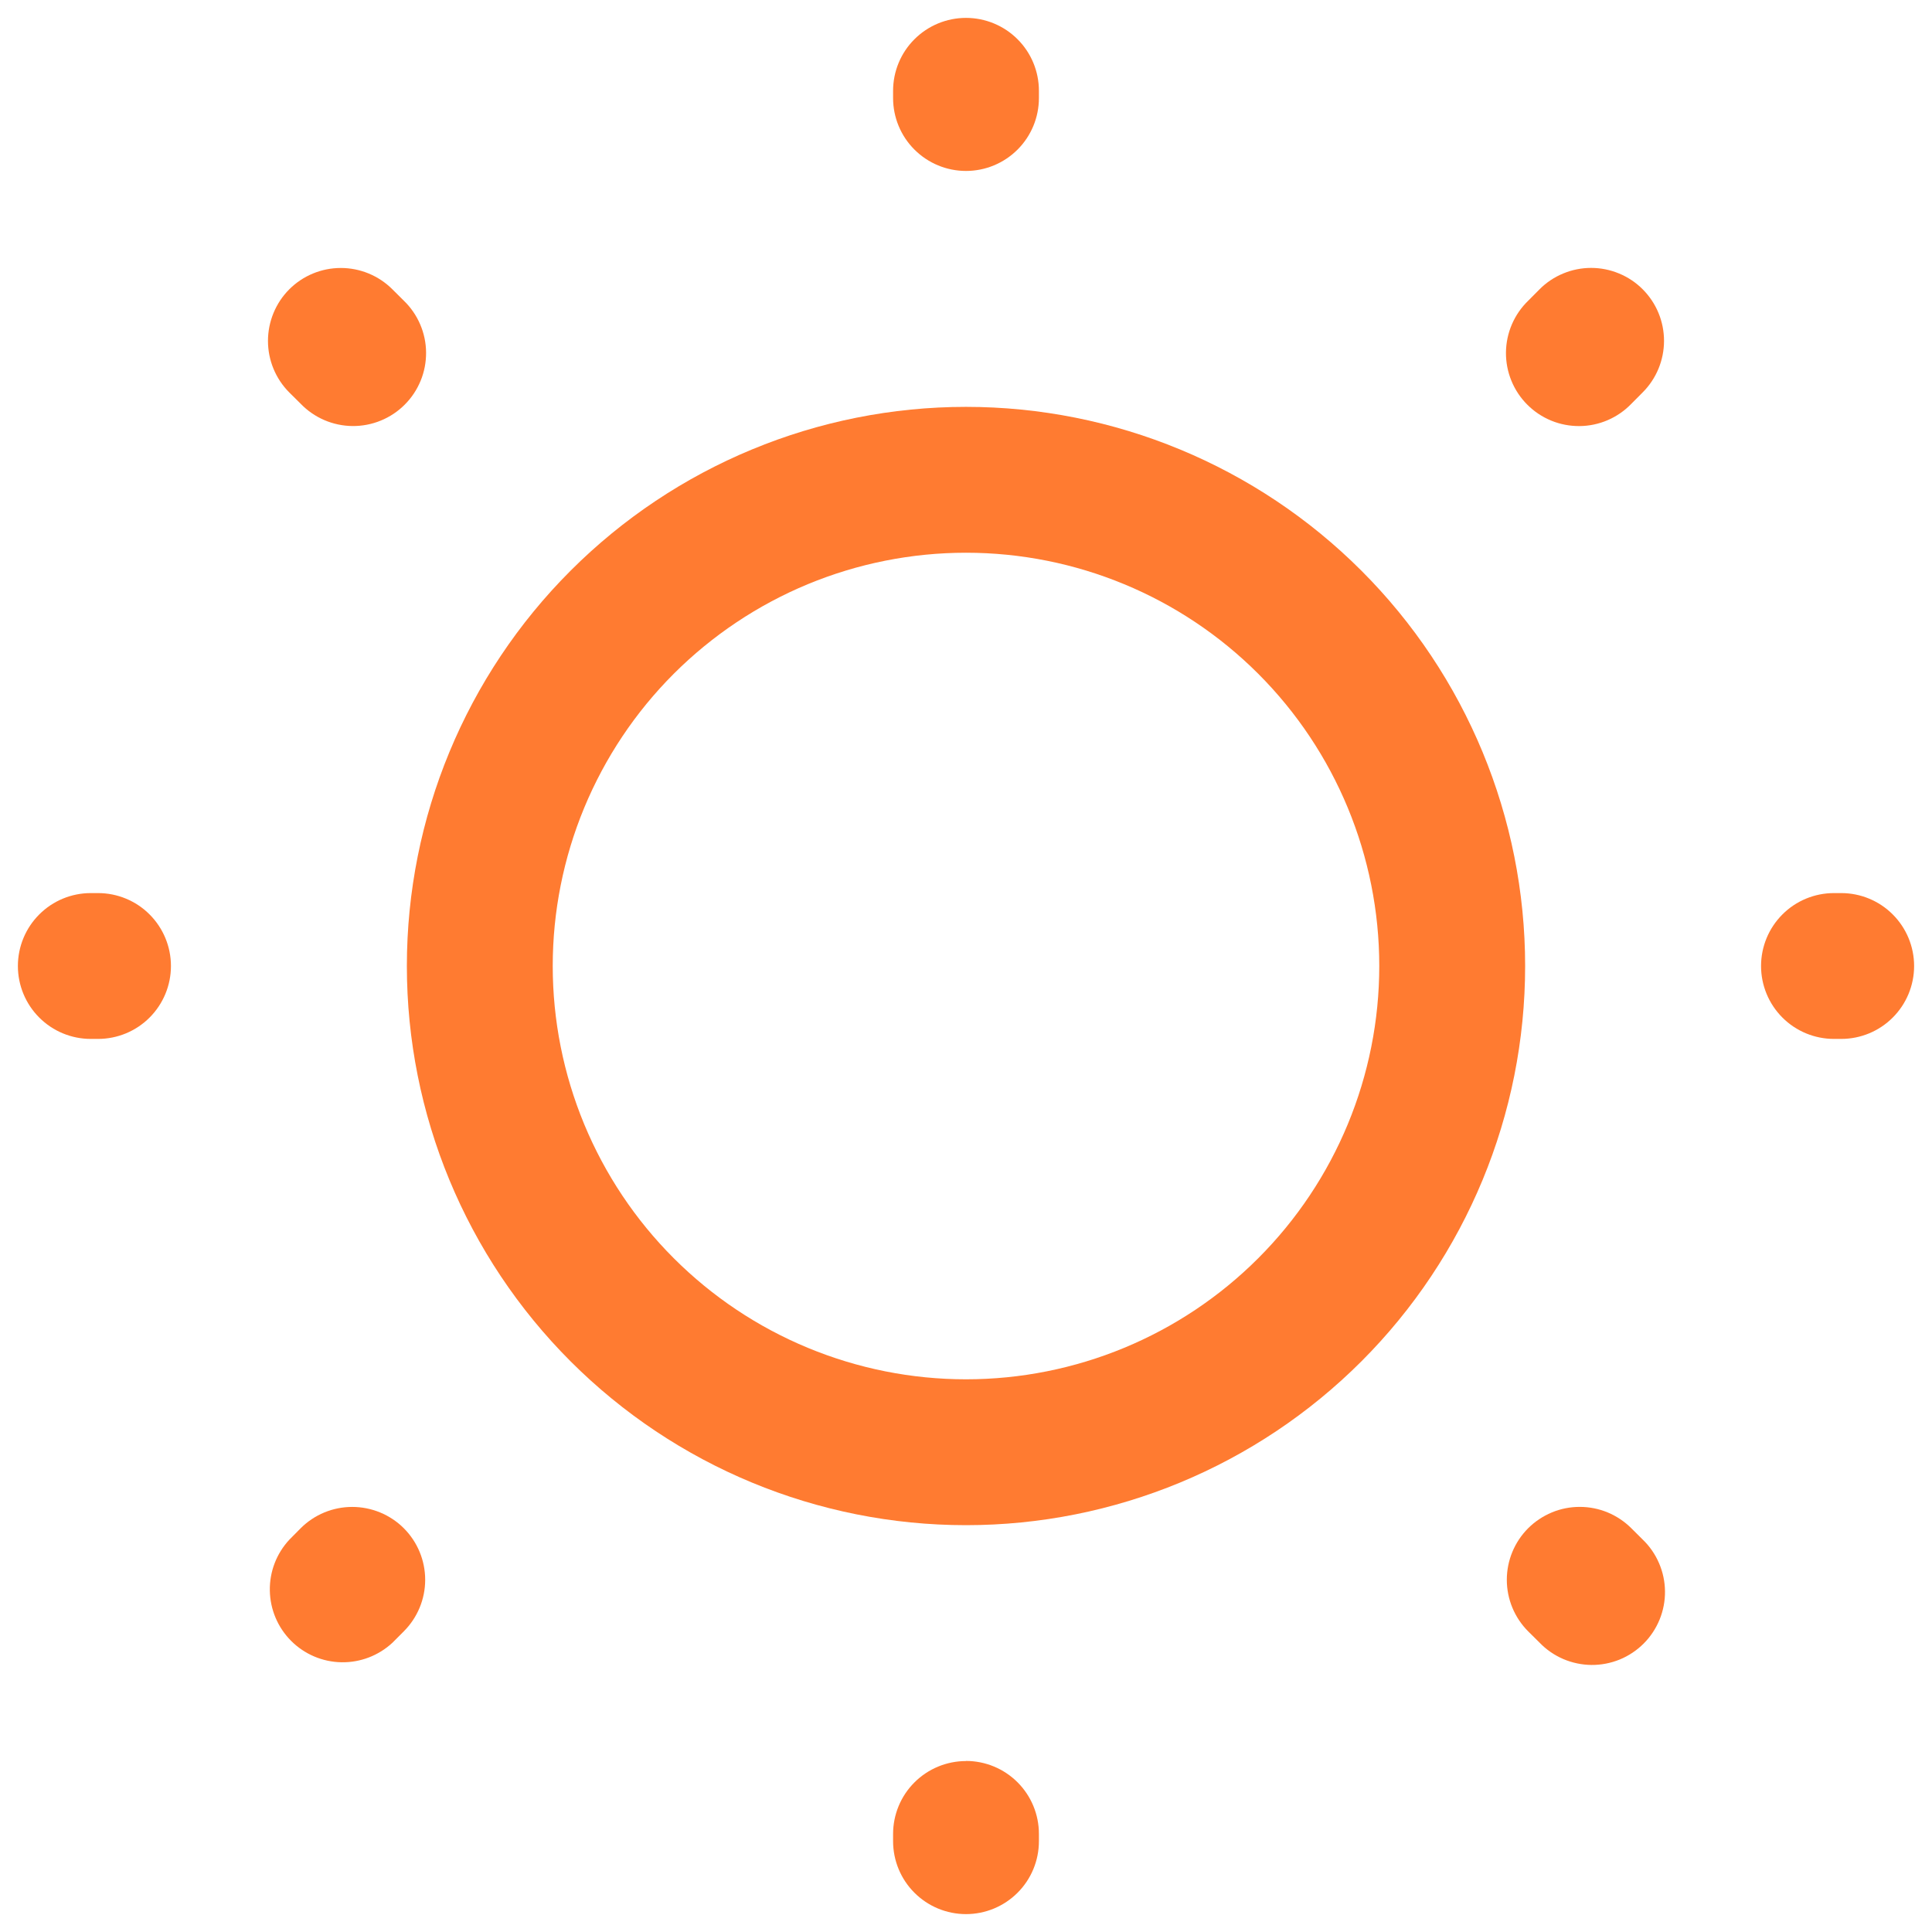
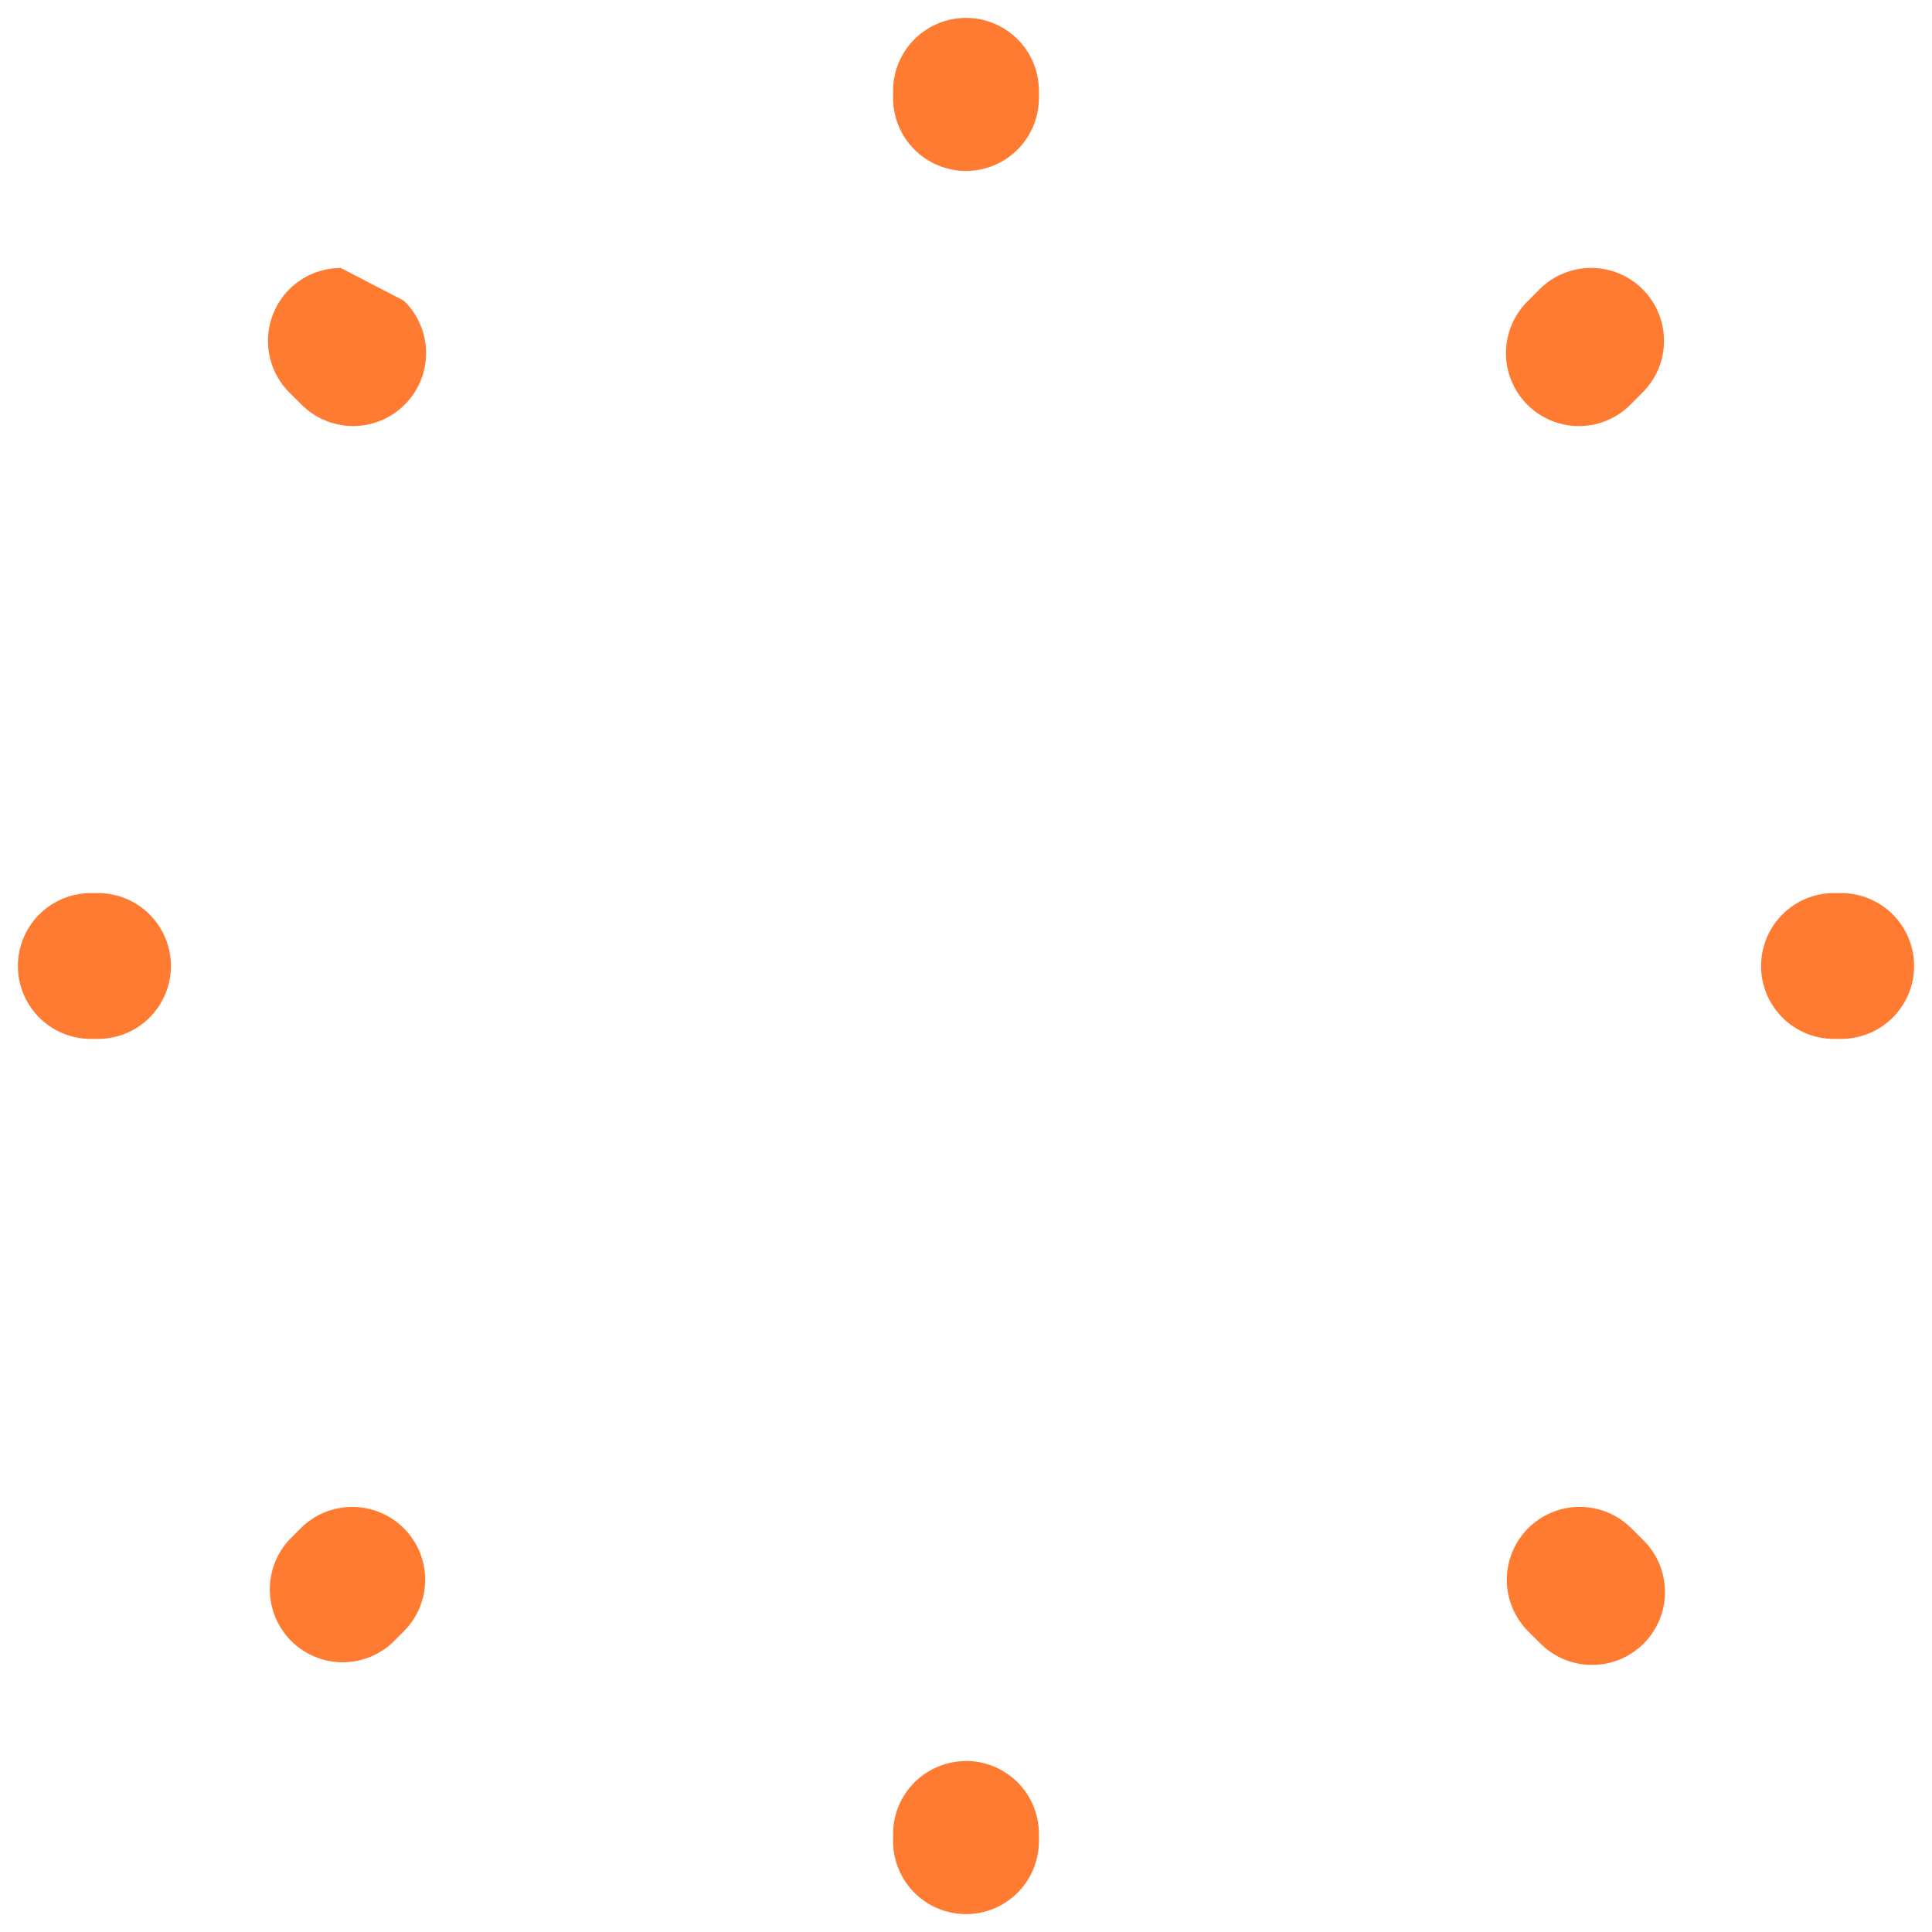
<svg xmlns="http://www.w3.org/2000/svg" width="54" height="54" viewBox="0 0 54 54" fill="none">
  <g clip-path="url(#clip0_232_6182)">
-     <path fill-rule="evenodd" clip-rule="evenodd" d="M27 15.449C25.483 15.449 23.981 15.748 22.579 16.328C21.178 16.909 19.905 17.76 18.832 18.832C17.759 19.905 16.909 21.178 16.328 22.58C15.748 23.981 15.449 25.483 15.449 27C15.449 28.517 15.748 30.019 16.328 31.421C16.909 32.822 17.759 34.096 18.832 35.168C19.905 36.241 21.178 37.092 22.579 37.672C23.981 38.253 25.483 38.552 27 38.552C30.064 38.552 33.002 37.335 35.168 35.168C37.334 33.002 38.551 30.064 38.551 27C38.551 23.937 37.334 20.999 35.168 18.832C33.002 16.666 30.064 15.449 27 15.449ZM11.372 27C11.372 22.855 13.018 18.88 15.949 15.95C18.88 13.019 22.855 11.372 27 11.372C31.145 11.372 35.12 13.019 38.051 15.95C40.982 18.88 42.628 22.855 42.628 27C42.628 31.145 40.982 35.12 38.051 38.051C35.12 40.982 31.145 42.629 27 42.629C22.855 42.629 18.88 40.982 15.949 38.051C13.018 35.12 11.372 31.145 11.372 27Z" fill="#FF7B31" />
-     <path fill-rule="evenodd" clip-rule="evenodd" d="M27 0.5C27.541 0.5 28.059 0.715 28.441 1.097C28.824 1.479 29.038 1.998 29.038 2.538V2.74C29.038 3.28 28.824 3.799 28.441 4.181C28.059 4.563 27.541 4.778 27 4.778C26.459 4.778 25.941 4.563 25.559 4.181C25.176 3.799 24.962 3.28 24.962 2.74V2.538C24.962 1.998 25.176 1.479 25.559 1.097C25.941 0.715 26.459 0.5 27 0.5ZM8.086 8.086C8.468 7.704 8.986 7.49 9.526 7.49C10.066 7.49 10.585 7.704 10.967 8.086L11.287 8.404C11.482 8.592 11.637 8.817 11.744 9.066C11.851 9.314 11.907 9.582 11.909 9.853C11.911 10.123 11.86 10.392 11.757 10.642C11.654 10.893 11.503 11.12 11.311 11.311C11.12 11.503 10.892 11.654 10.642 11.756C10.391 11.859 10.123 11.91 9.852 11.908C9.581 11.905 9.314 11.849 9.065 11.742C8.817 11.635 8.592 11.48 8.404 11.285L8.086 10.97C7.704 10.587 7.49 10.069 7.49 9.529C7.49 8.989 7.704 8.468 8.086 8.086ZM45.914 8.086C46.296 8.468 46.51 8.986 46.51 9.526C46.51 10.066 46.296 10.585 45.914 10.967L45.596 11.287C45.408 11.482 45.183 11.637 44.934 11.744C44.686 11.851 44.418 11.907 44.147 11.909C43.877 11.911 43.608 11.86 43.358 11.757C43.107 11.654 42.88 11.503 42.689 11.311C42.497 11.12 42.346 10.892 42.244 10.642C42.141 10.391 42.09 10.123 42.092 9.852C42.095 9.581 42.151 9.314 42.258 9.065C42.365 8.817 42.52 8.592 42.715 8.404L43.031 8.086C43.22 7.896 43.444 7.746 43.692 7.644C43.939 7.541 44.205 7.488 44.472 7.488C44.74 7.488 45.005 7.541 45.253 7.644C45.5 7.746 45.725 7.896 45.914 8.086ZM0.5 27C0.5 26.459 0.715 25.941 1.097 25.559C1.479 25.176 1.998 24.962 2.538 24.962H2.74C3.28 24.962 3.799 25.176 4.181 25.559C4.563 25.941 4.778 26.459 4.778 27C4.778 27.541 4.563 28.059 4.181 28.441C3.799 28.824 3.28 29.038 2.74 29.038H2.538C1.998 29.038 1.479 28.824 1.097 28.441C0.715 28.059 0.5 27.541 0.5 27ZM49.222 27C49.222 26.459 49.437 25.941 49.819 25.559C50.201 25.176 50.72 24.962 51.26 24.962H51.462C52.002 24.962 52.521 25.176 52.903 25.559C53.285 25.941 53.5 26.459 53.5 27C53.5 27.541 53.285 28.059 52.903 28.441C52.521 28.824 52.002 29.038 51.462 29.038H51.26C50.72 29.038 50.201 28.824 49.819 28.441C49.437 28.059 49.222 27.541 49.222 27ZM42.712 42.715C42.902 42.526 43.127 42.376 43.374 42.273C43.621 42.17 43.886 42.118 44.154 42.118C44.422 42.118 44.687 42.17 44.935 42.273C45.182 42.376 45.407 42.526 45.596 42.715L45.914 43.031C46.109 43.218 46.264 43.443 46.371 43.692C46.478 43.941 46.535 44.208 46.537 44.479C46.54 44.749 46.488 45.018 46.386 45.268C46.283 45.519 46.132 45.747 45.941 45.938C45.749 46.13 45.522 46.281 45.272 46.384C45.021 46.486 44.753 46.538 44.482 46.536C44.211 46.533 43.944 46.477 43.695 46.371C43.446 46.264 43.221 46.109 43.033 45.914L42.712 45.596C42.331 45.214 42.116 44.696 42.116 44.156C42.116 43.615 42.331 43.097 42.712 42.715ZM11.287 42.715C11.669 43.097 11.884 43.615 11.884 44.156C11.884 44.696 11.669 45.214 11.287 45.596L10.97 45.914C10.583 46.274 10.072 46.47 9.544 46.461C9.016 46.452 8.512 46.238 8.138 45.864C7.765 45.491 7.551 44.987 7.542 44.459C7.532 43.931 7.728 43.42 8.089 43.033L8.404 42.715C8.786 42.333 9.304 42.119 9.844 42.119C10.384 42.119 10.905 42.333 11.287 42.715ZM27 49.219C27.541 49.219 28.059 49.434 28.441 49.816C28.824 50.199 29.038 50.717 29.038 51.258V51.462C29.038 52.002 28.824 52.521 28.441 52.903C28.059 53.285 27.541 53.5 27 53.5C26.459 53.5 25.941 53.285 25.559 52.903C25.176 52.521 24.962 52.002 24.962 51.462V51.26C24.962 50.72 25.176 50.201 25.559 49.819C25.941 49.437 26.459 49.222 27 49.222V49.219Z" fill="#FF7B31" />
+     <path fill-rule="evenodd" clip-rule="evenodd" d="M27 0.5C27.541 0.5 28.059 0.715 28.441 1.097C28.824 1.479 29.038 1.998 29.038 2.538V2.74C29.038 3.28 28.824 3.799 28.441 4.181C28.059 4.563 27.541 4.778 27 4.778C26.459 4.778 25.941 4.563 25.559 4.181C25.176 3.799 24.962 3.28 24.962 2.74V2.538C24.962 1.998 25.176 1.479 25.559 1.097C25.941 0.715 26.459 0.5 27 0.5ZM8.086 8.086C8.468 7.704 8.986 7.49 9.526 7.49L11.287 8.404C11.482 8.592 11.637 8.817 11.744 9.066C11.851 9.314 11.907 9.582 11.909 9.853C11.911 10.123 11.86 10.392 11.757 10.642C11.654 10.893 11.503 11.12 11.311 11.311C11.12 11.503 10.892 11.654 10.642 11.756C10.391 11.859 10.123 11.91 9.852 11.908C9.581 11.905 9.314 11.849 9.065 11.742C8.817 11.635 8.592 11.48 8.404 11.285L8.086 10.97C7.704 10.587 7.49 10.069 7.49 9.529C7.49 8.989 7.704 8.468 8.086 8.086ZM45.914 8.086C46.296 8.468 46.51 8.986 46.51 9.526C46.51 10.066 46.296 10.585 45.914 10.967L45.596 11.287C45.408 11.482 45.183 11.637 44.934 11.744C44.686 11.851 44.418 11.907 44.147 11.909C43.877 11.911 43.608 11.86 43.358 11.757C43.107 11.654 42.88 11.503 42.689 11.311C42.497 11.12 42.346 10.892 42.244 10.642C42.141 10.391 42.09 10.123 42.092 9.852C42.095 9.581 42.151 9.314 42.258 9.065C42.365 8.817 42.52 8.592 42.715 8.404L43.031 8.086C43.22 7.896 43.444 7.746 43.692 7.644C43.939 7.541 44.205 7.488 44.472 7.488C44.74 7.488 45.005 7.541 45.253 7.644C45.5 7.746 45.725 7.896 45.914 8.086ZM0.5 27C0.5 26.459 0.715 25.941 1.097 25.559C1.479 25.176 1.998 24.962 2.538 24.962H2.74C3.28 24.962 3.799 25.176 4.181 25.559C4.563 25.941 4.778 26.459 4.778 27C4.778 27.541 4.563 28.059 4.181 28.441C3.799 28.824 3.28 29.038 2.74 29.038H2.538C1.998 29.038 1.479 28.824 1.097 28.441C0.715 28.059 0.5 27.541 0.5 27ZM49.222 27C49.222 26.459 49.437 25.941 49.819 25.559C50.201 25.176 50.72 24.962 51.26 24.962H51.462C52.002 24.962 52.521 25.176 52.903 25.559C53.285 25.941 53.5 26.459 53.5 27C53.5 27.541 53.285 28.059 52.903 28.441C52.521 28.824 52.002 29.038 51.462 29.038H51.26C50.72 29.038 50.201 28.824 49.819 28.441C49.437 28.059 49.222 27.541 49.222 27ZM42.712 42.715C42.902 42.526 43.127 42.376 43.374 42.273C43.621 42.17 43.886 42.118 44.154 42.118C44.422 42.118 44.687 42.17 44.935 42.273C45.182 42.376 45.407 42.526 45.596 42.715L45.914 43.031C46.109 43.218 46.264 43.443 46.371 43.692C46.478 43.941 46.535 44.208 46.537 44.479C46.54 44.749 46.488 45.018 46.386 45.268C46.283 45.519 46.132 45.747 45.941 45.938C45.749 46.13 45.522 46.281 45.272 46.384C45.021 46.486 44.753 46.538 44.482 46.536C44.211 46.533 43.944 46.477 43.695 46.371C43.446 46.264 43.221 46.109 43.033 45.914L42.712 45.596C42.331 45.214 42.116 44.696 42.116 44.156C42.116 43.615 42.331 43.097 42.712 42.715ZM11.287 42.715C11.669 43.097 11.884 43.615 11.884 44.156C11.884 44.696 11.669 45.214 11.287 45.596L10.97 45.914C10.583 46.274 10.072 46.47 9.544 46.461C9.016 46.452 8.512 46.238 8.138 45.864C7.765 45.491 7.551 44.987 7.542 44.459C7.532 43.931 7.728 43.42 8.089 43.033L8.404 42.715C8.786 42.333 9.304 42.119 9.844 42.119C10.384 42.119 10.905 42.333 11.287 42.715ZM27 49.219C27.541 49.219 28.059 49.434 28.441 49.816C28.824 50.199 29.038 50.717 29.038 51.258V51.462C29.038 52.002 28.824 52.521 28.441 52.903C28.059 53.285 27.541 53.5 27 53.5C26.459 53.5 25.941 53.285 25.559 52.903C25.176 52.521 24.962 52.002 24.962 51.462V51.26C24.962 50.72 25.176 50.201 25.559 49.819C25.941 49.437 26.459 49.222 27 49.222V49.219Z" fill="#FF7B31" />
  </g>
  <defs>
    <clipPath id="clip0_232_6182">
      <rect width="54" height="54" fill="white" />
    </clipPath>
  </defs>
</svg>